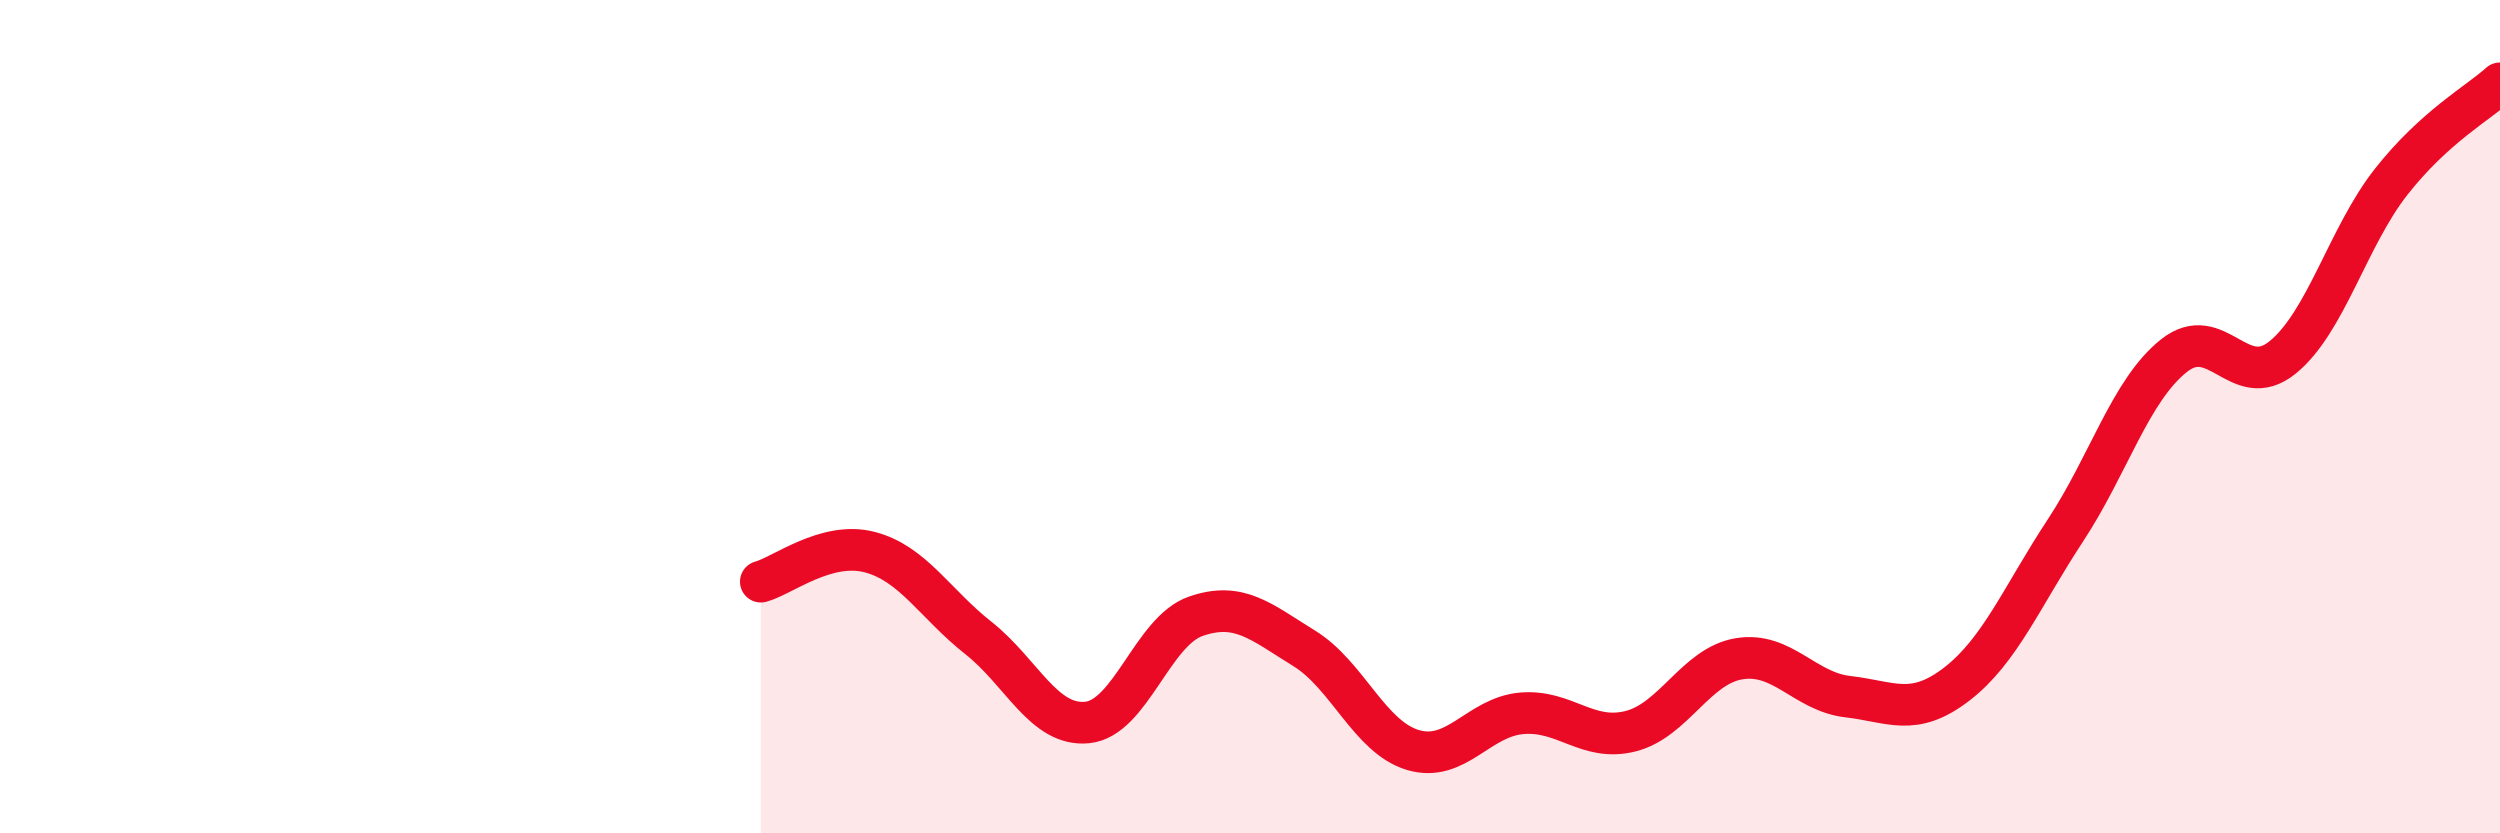
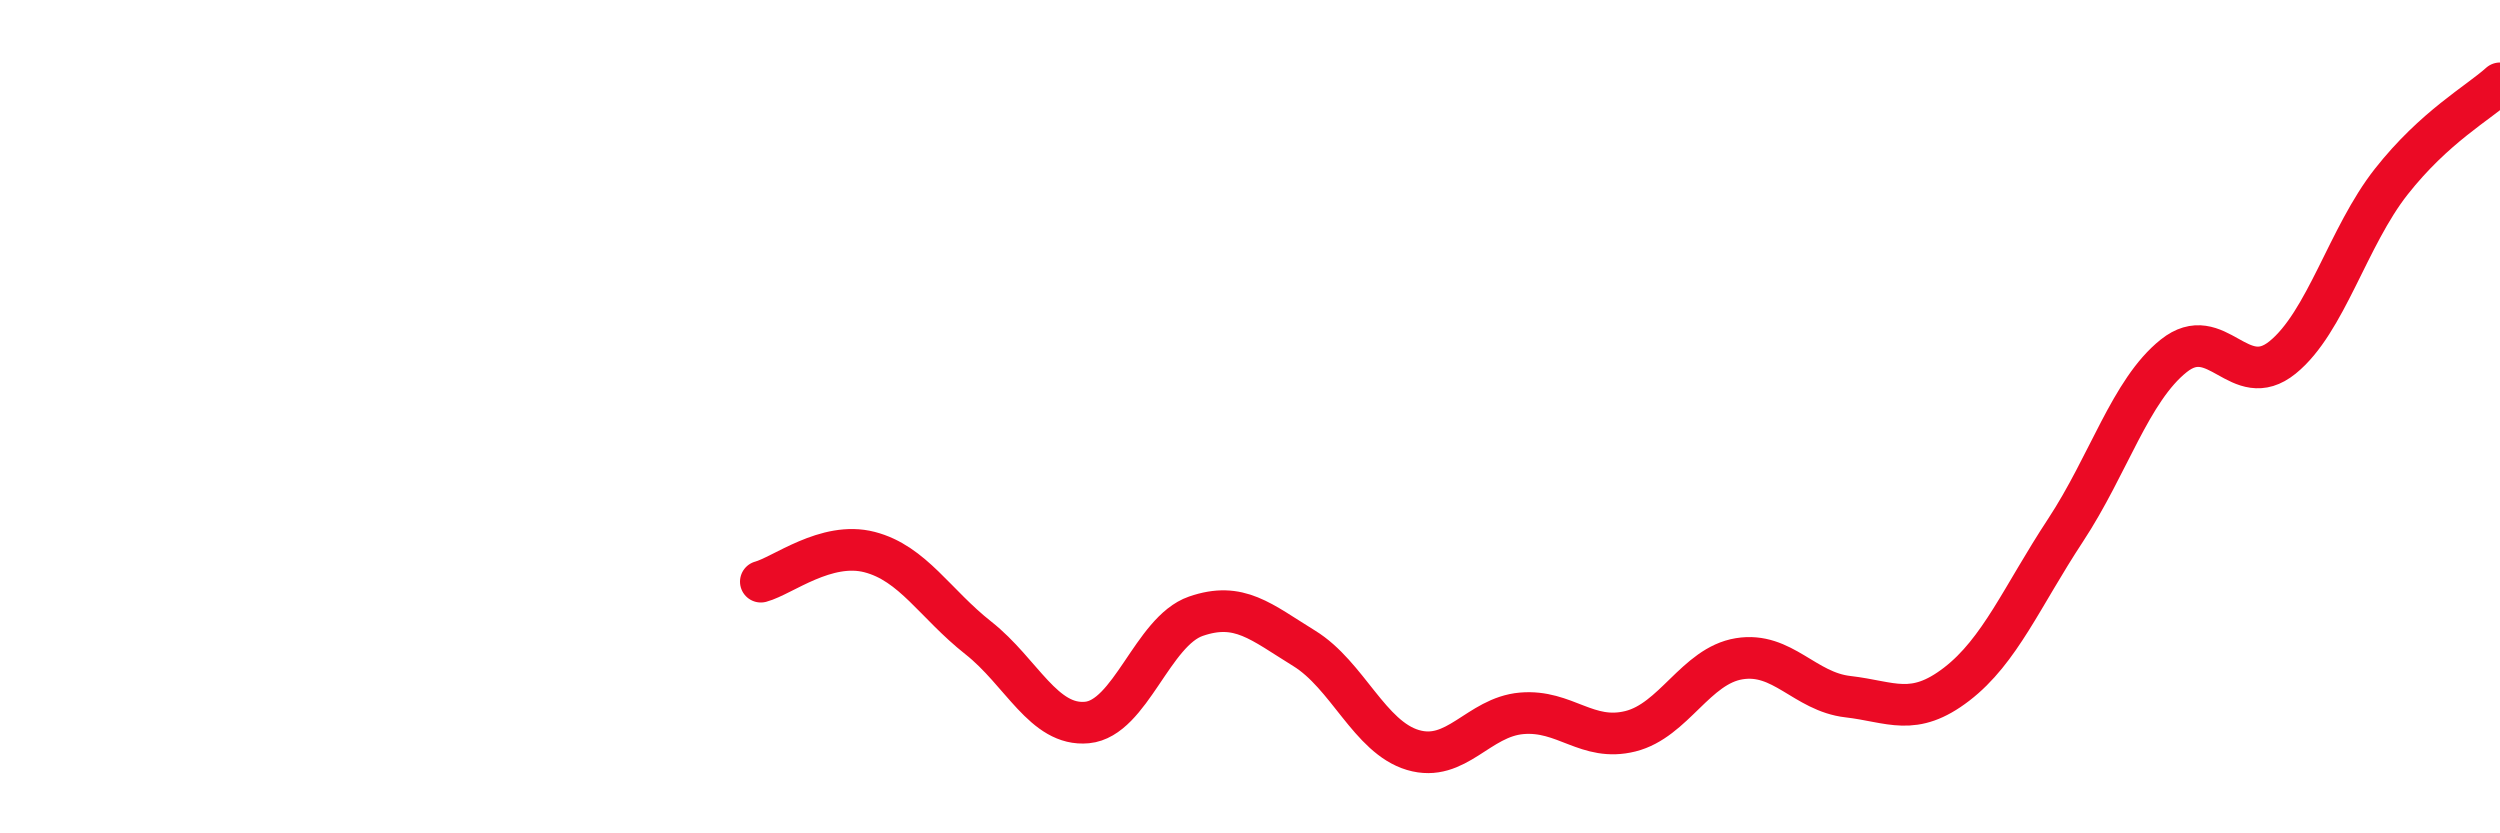
<svg xmlns="http://www.w3.org/2000/svg" width="60" height="20" viewBox="0 0 60 20">
-   <path d="M 18.26,13.96 C 18.78,13.82 19.83,12.98 20.87,13.25 C 21.91,13.52 22.44,14.49 23.48,15.31 C 24.52,16.13 25.05,17.44 26.09,17.34 C 27.13,17.24 27.66,15.15 28.7,14.79 C 29.74,14.43 30.26,14.92 31.3,15.56 C 32.34,16.2 32.87,17.69 33.91,18 C 34.95,18.31 35.48,17.21 36.52,17.12 C 37.56,17.03 38.09,17.81 39.13,17.55 C 40.17,17.29 40.7,15.98 41.74,15.81 C 42.78,15.64 43.31,16.6 44.35,16.72 C 45.39,16.84 45.92,17.22 46.96,16.42 C 48,15.62 48.53,14.31 49.57,12.73 C 50.61,11.15 51.13,9.37 52.17,8.54 C 53.21,7.71 53.74,9.42 54.78,8.58 C 55.82,7.74 56.35,5.68 57.39,4.36 C 58.43,3.04 59.48,2.47 60,2L60 20L18.26 20Z" fill="#EB0A25" opacity="0.1" stroke-linecap="round" stroke-linejoin="round" />
  <path d="M 18.26,13.96 C 18.78,13.82 19.83,12.98 20.87,13.25 C 21.91,13.52 22.44,14.49 23.48,15.31 C 24.52,16.13 25.05,17.44 26.09,17.34 C 27.13,17.24 27.66,15.15 28.7,14.79 C 29.74,14.43 30.26,14.92 31.3,15.56 C 32.34,16.2 32.87,17.69 33.91,18 C 34.95,18.31 35.48,17.21 36.52,17.12 C 37.56,17.03 38.09,17.81 39.13,17.55 C 40.17,17.29 40.7,15.98 41.74,15.81 C 42.78,15.64 43.31,16.6 44.35,16.72 C 45.39,16.84 45.92,17.22 46.96,16.42 C 48,15.62 48.53,14.31 49.57,12.73 C 50.61,11.15 51.13,9.37 52.17,8.54 C 53.21,7.71 53.74,9.42 54.78,8.58 C 55.82,7.74 56.35,5.68 57.39,4.36 C 58.43,3.04 59.48,2.47 60,2" stroke="#EB0A25" stroke-width="1" fill="none" stroke-linecap="round" stroke-linejoin="round" />
</svg>